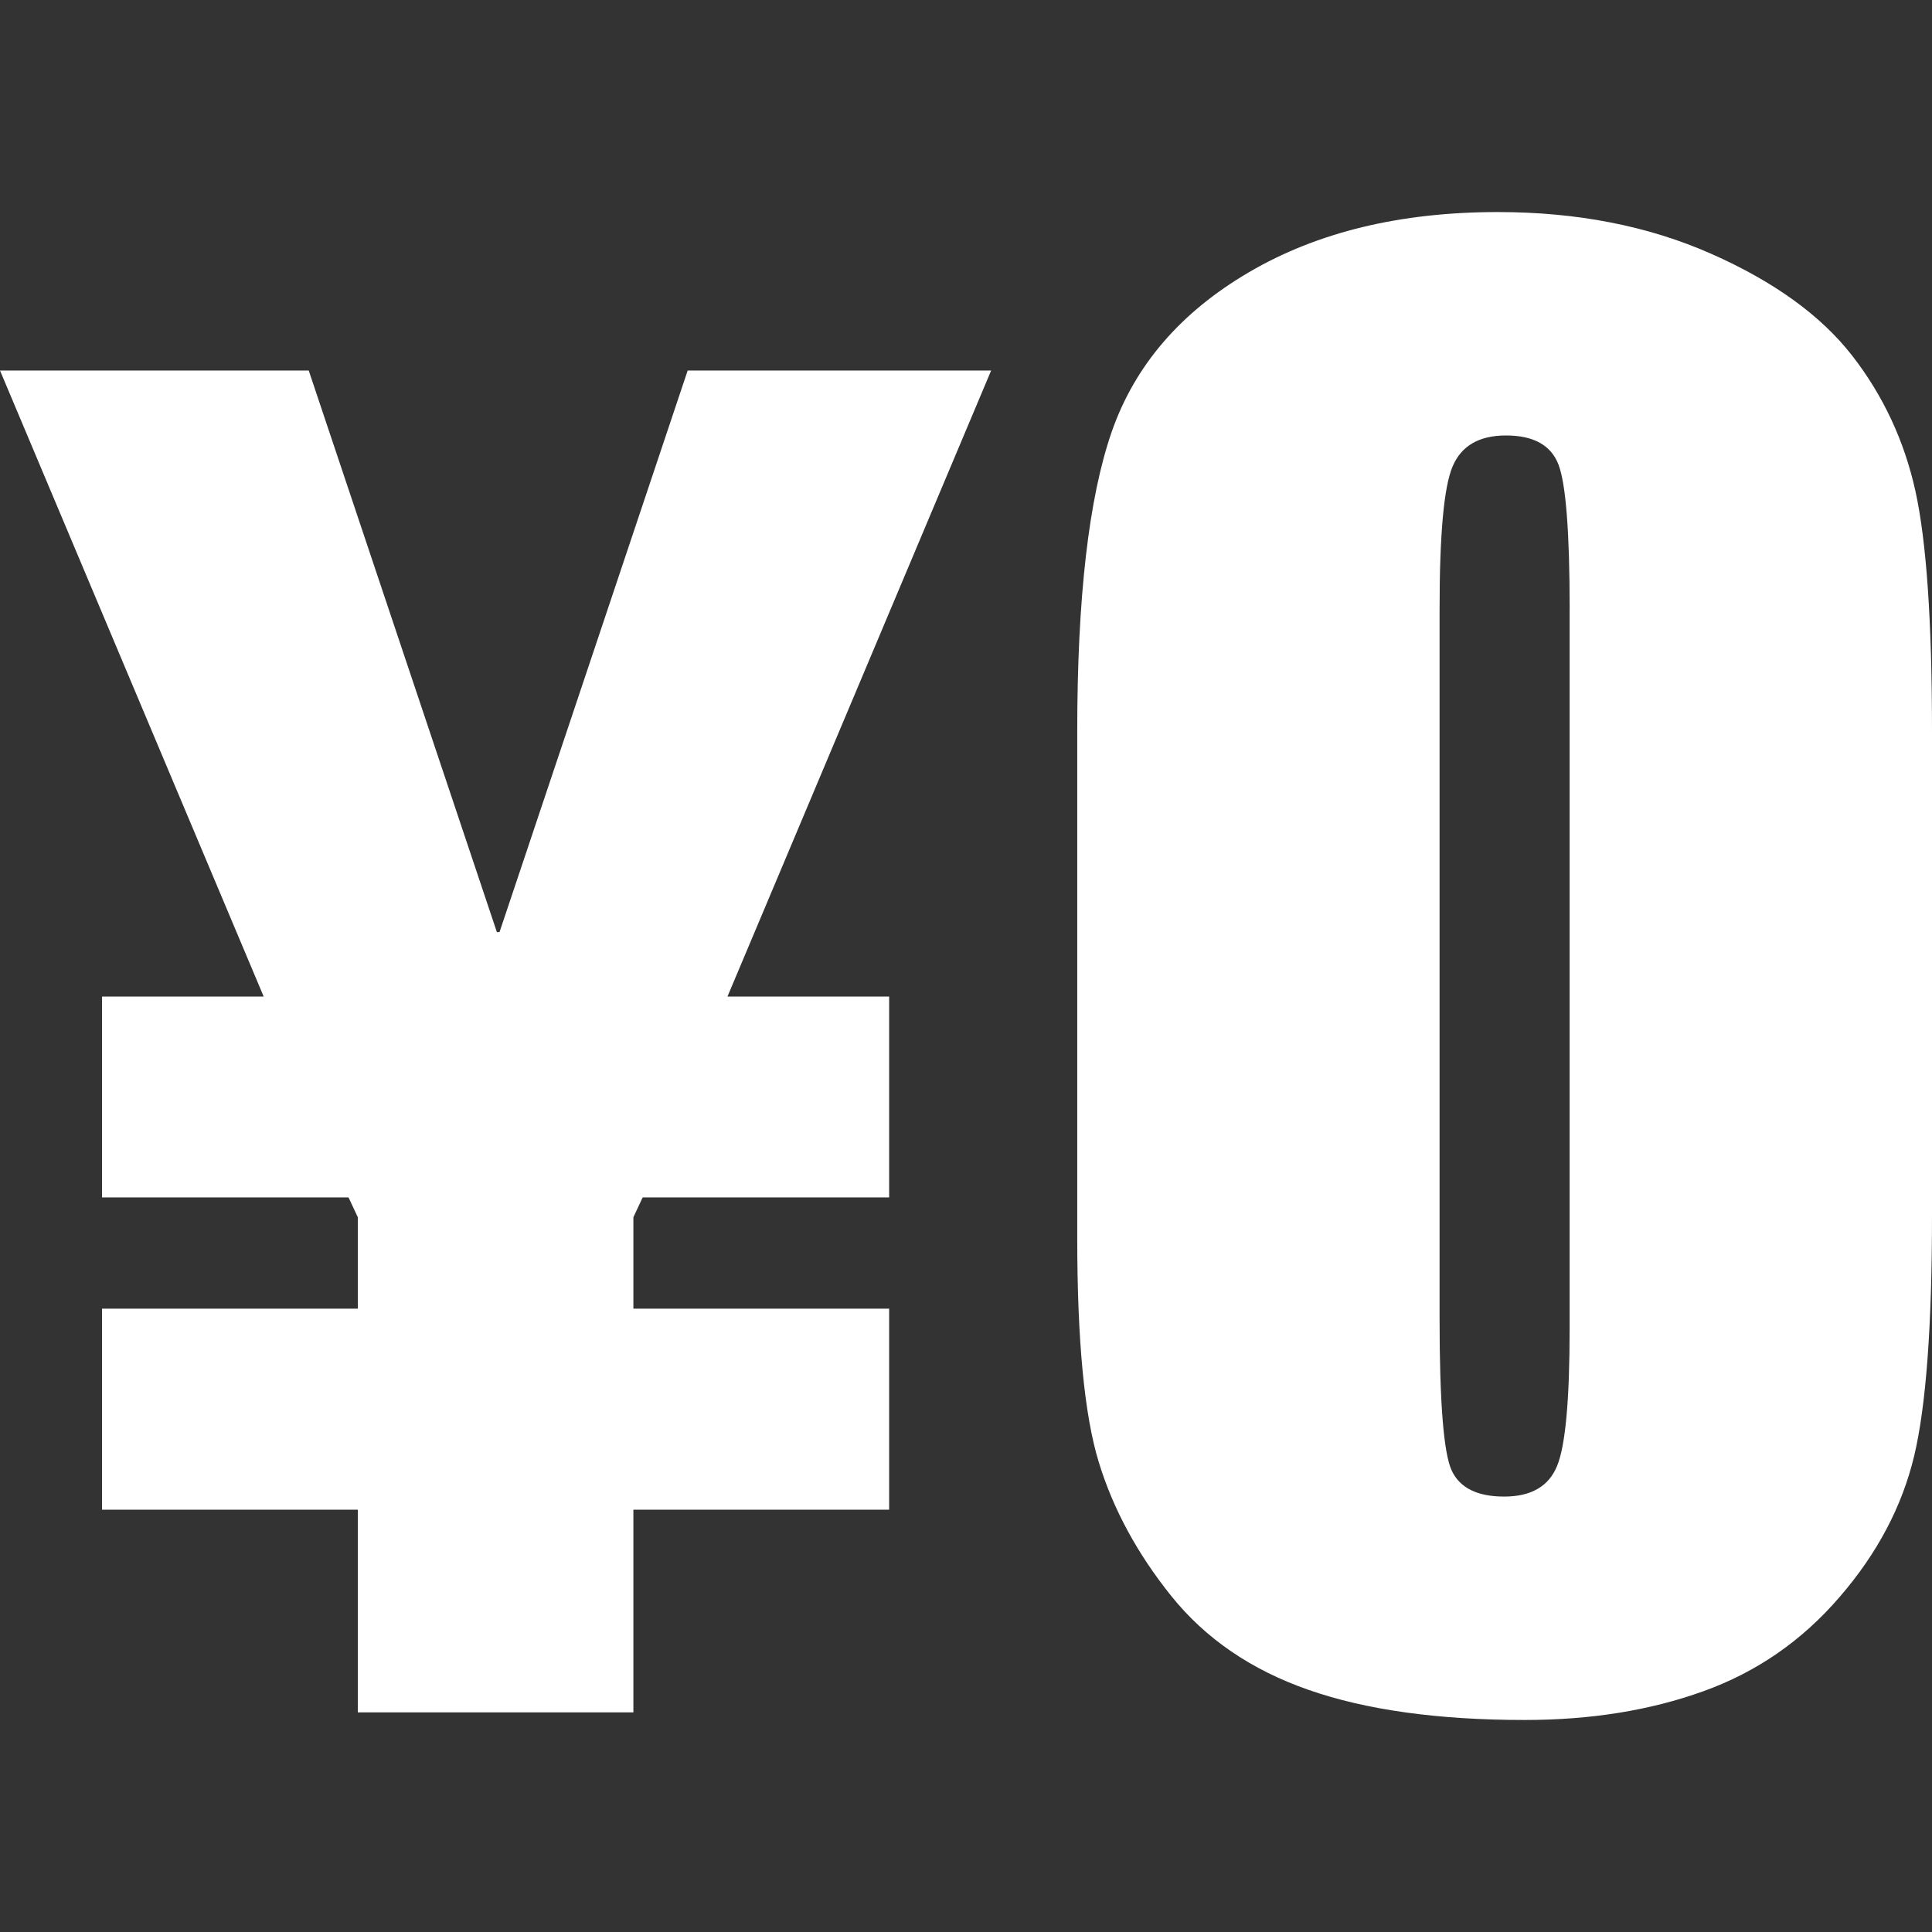
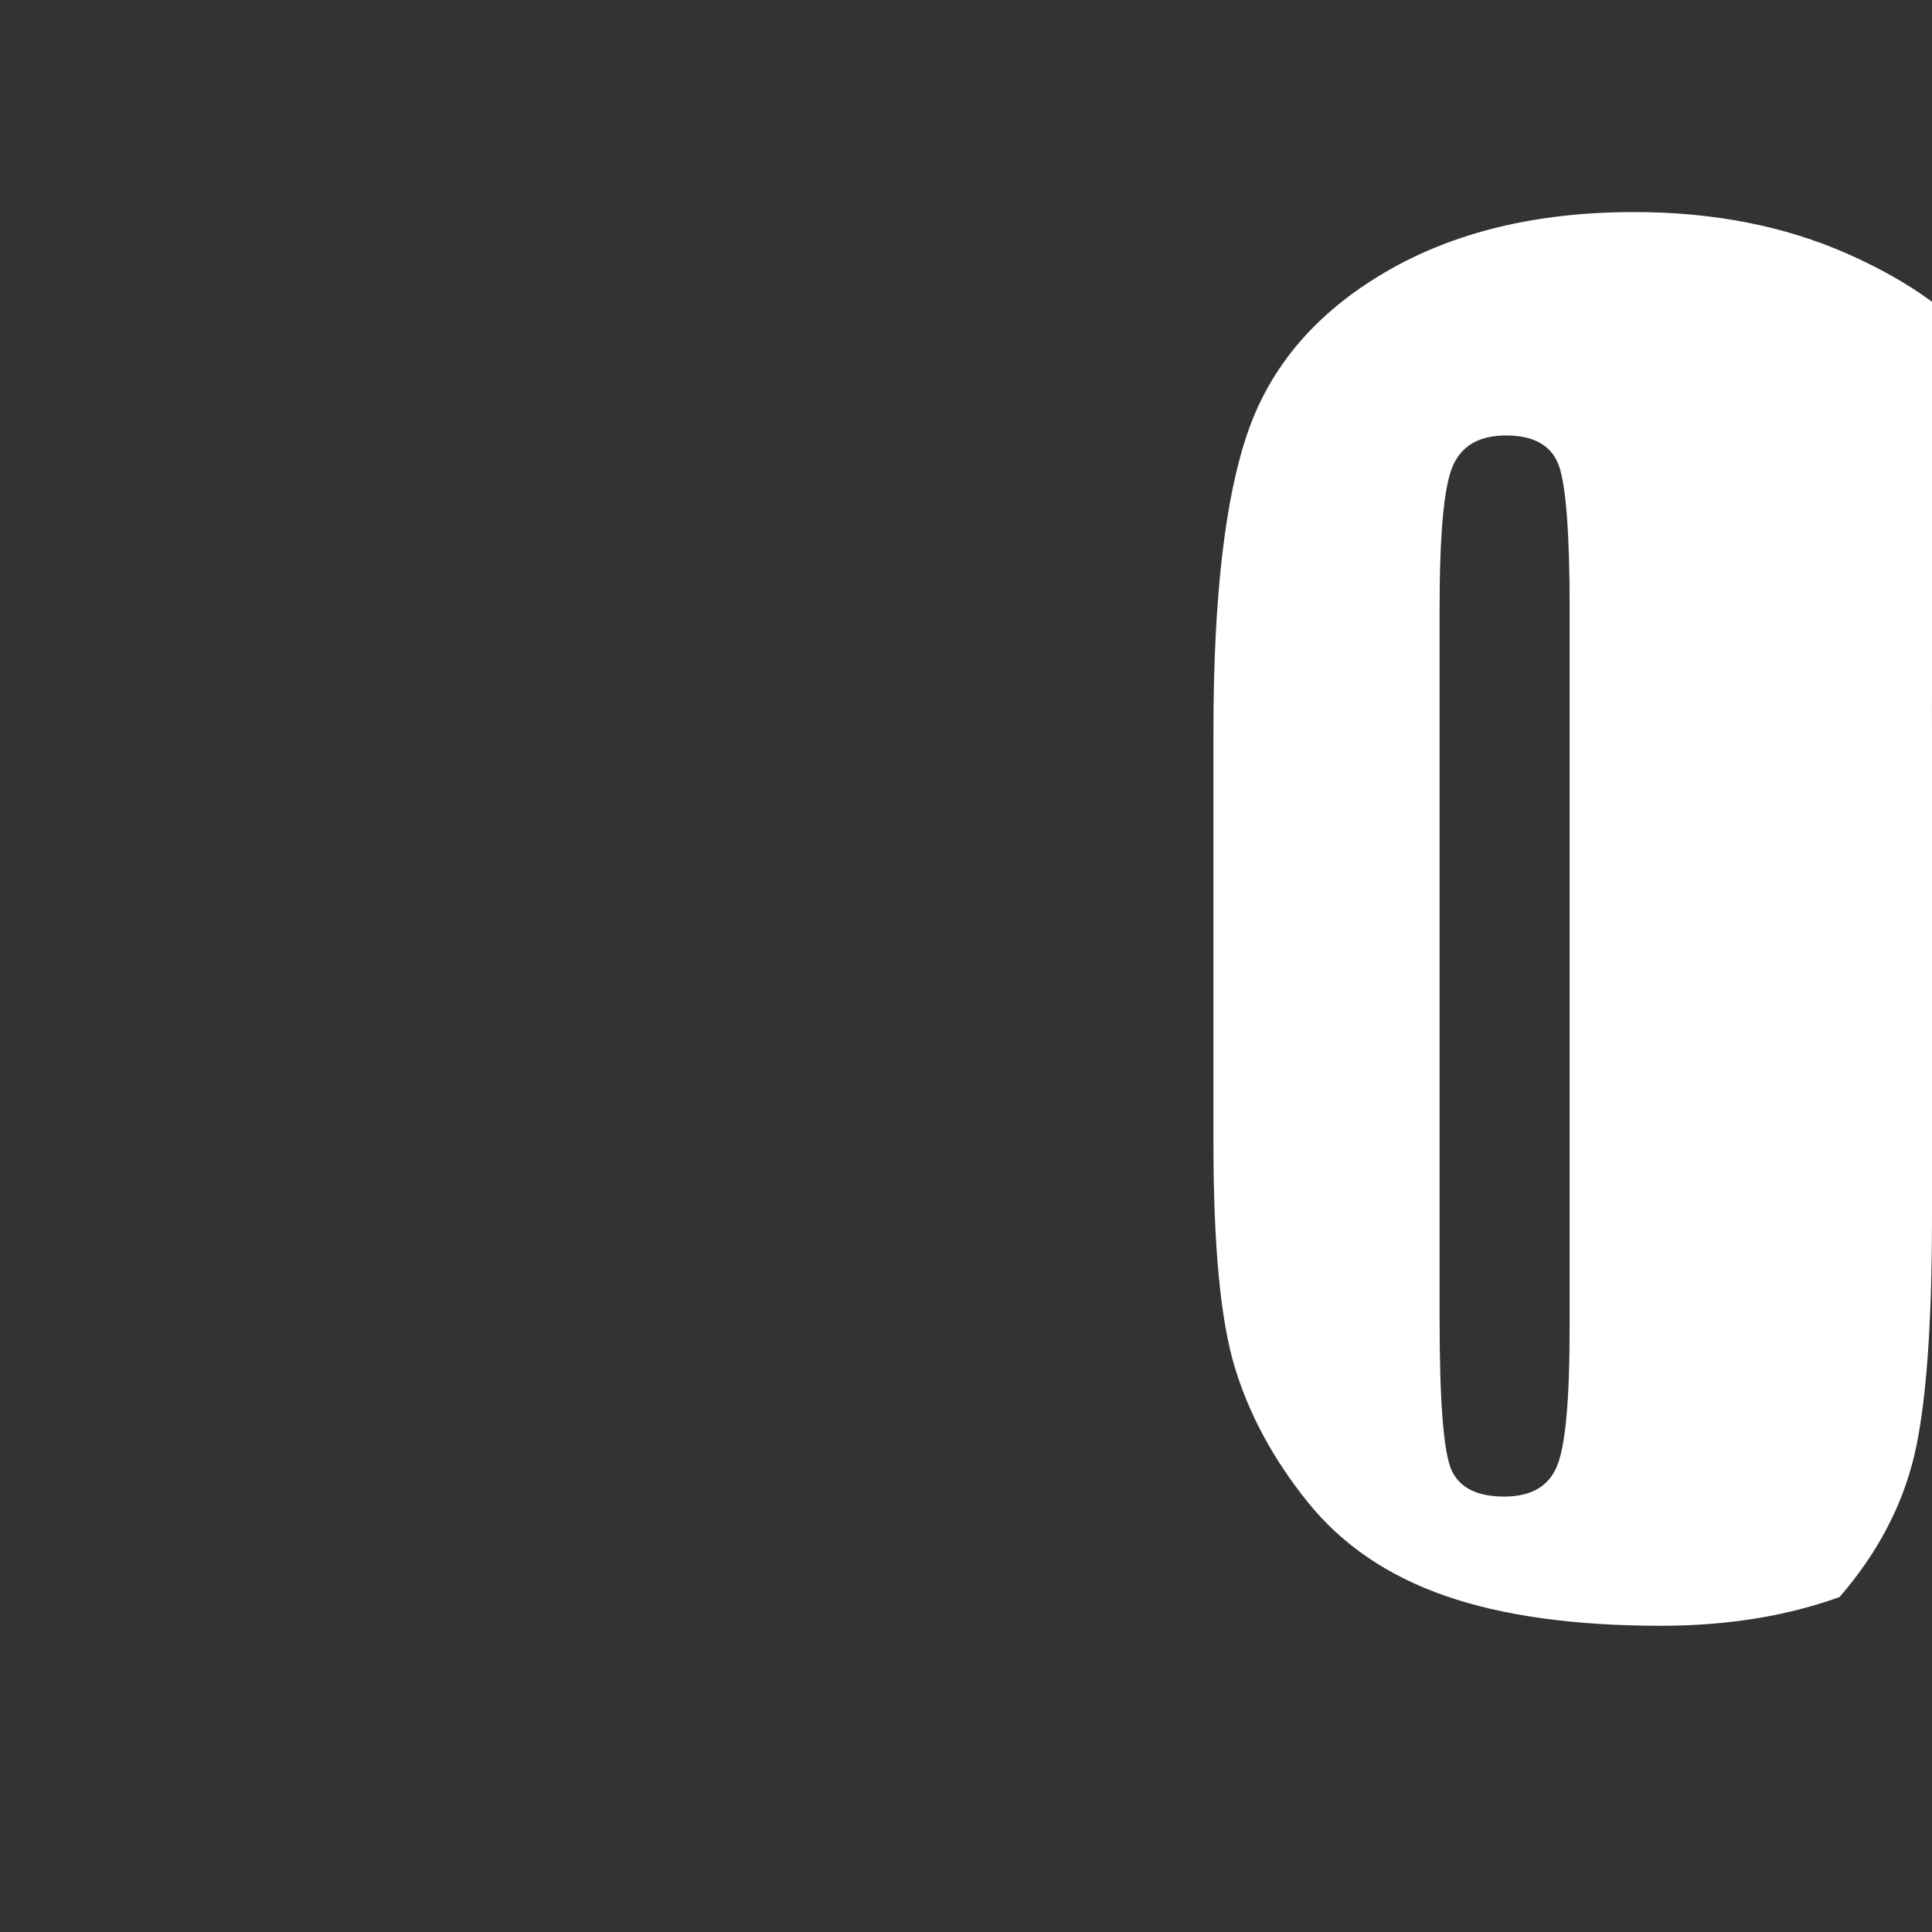
<svg xmlns="http://www.w3.org/2000/svg" version="1.1" id="レイヤー_1" x="0px" y="0px" width="50px" height="50px" viewBox="0 0 50 50" enable-background="new 0 0 50 50" xml:space="preserve">
  <rect x="0" y="0" width="50" height="50" fill="#333333" stroke="none" />
  <g>
-     <path fill="#FFFFFF" d="M12.859,24.122h0.069l4.869-14.533h7.854L18.827,25.79h4.184v5.199h-6.379l-0.24,0.513v2.366h6.619v5.202   h-6.619v5.246H9.26V39.07H2.641v-5.202H9.26v-2.366l-0.24-0.513H2.641V25.79h4.183L0,9.589h7.99L12.859,24.122z" />
-     <path fill="#FFFFFF" d="M50,18.928v12.537c0,2.846-0.153,4.922-0.463,6.221c-0.312,1.299-0.951,2.515-1.929,3.645   c-0.973,1.132-2.15,1.944-3.525,2.438c-1.378,0.497-2.919,0.744-4.621,0.744c-2.245,0-4.109-0.26-5.593-0.778   c-1.488-0.518-2.67-1.328-3.553-2.426c-0.882-1.098-1.509-2.255-1.881-3.472c-0.371-1.213-0.556-3.144-0.556-5.79V18.928   c0-3.45,0.296-6.035,0.892-7.753c0.598-1.716,1.78-3.093,3.554-4.131c1.77-1.037,3.917-1.556,6.439-1.556   c2.059,0,3.899,0.362,5.524,1.081c1.627,0.72,2.84,1.599,3.647,2.636c0.803,1.034,1.348,2.203,1.636,3.504   C49.857,14.009,50,16.083,50,18.928z M40.623,15.772c0-1.995-0.098-3.245-0.289-3.748c-0.195-0.504-0.646-0.754-1.358-0.754   c-0.697,0-1.157,0.267-1.383,0.802c-0.226,0.532-0.337,1.765-0.337,3.701v18.339c0,2.182,0.105,3.496,0.314,3.945   s0.662,0.674,1.358,0.674s1.152-0.263,1.368-0.79c0.217-0.522,0.326-1.709,0.326-3.552V15.772z" />
+     <path fill="#FFFFFF" d="M50,18.928v12.537c0,2.846-0.153,4.922-0.463,6.221c-0.312,1.299-0.951,2.515-1.929,3.645   c-1.378,0.497-2.919,0.744-4.621,0.744c-2.245,0-4.109-0.26-5.593-0.778   c-1.488-0.518-2.67-1.328-3.553-2.426c-0.882-1.098-1.509-2.255-1.881-3.472c-0.371-1.213-0.556-3.144-0.556-5.79V18.928   c0-3.45,0.296-6.035,0.892-7.753c0.598-1.716,1.78-3.093,3.554-4.131c1.77-1.037,3.917-1.556,6.439-1.556   c2.059,0,3.899,0.362,5.524,1.081c1.627,0.72,2.84,1.599,3.647,2.636c0.803,1.034,1.348,2.203,1.636,3.504   C49.857,14.009,50,16.083,50,18.928z M40.623,15.772c0-1.995-0.098-3.245-0.289-3.748c-0.195-0.504-0.646-0.754-1.358-0.754   c-0.697,0-1.157,0.267-1.383,0.802c-0.226,0.532-0.337,1.765-0.337,3.701v18.339c0,2.182,0.105,3.496,0.314,3.945   s0.662,0.674,1.358,0.674s1.152-0.263,1.368-0.79c0.217-0.522,0.326-1.709,0.326-3.552V15.772z" />
  </g>
</svg>